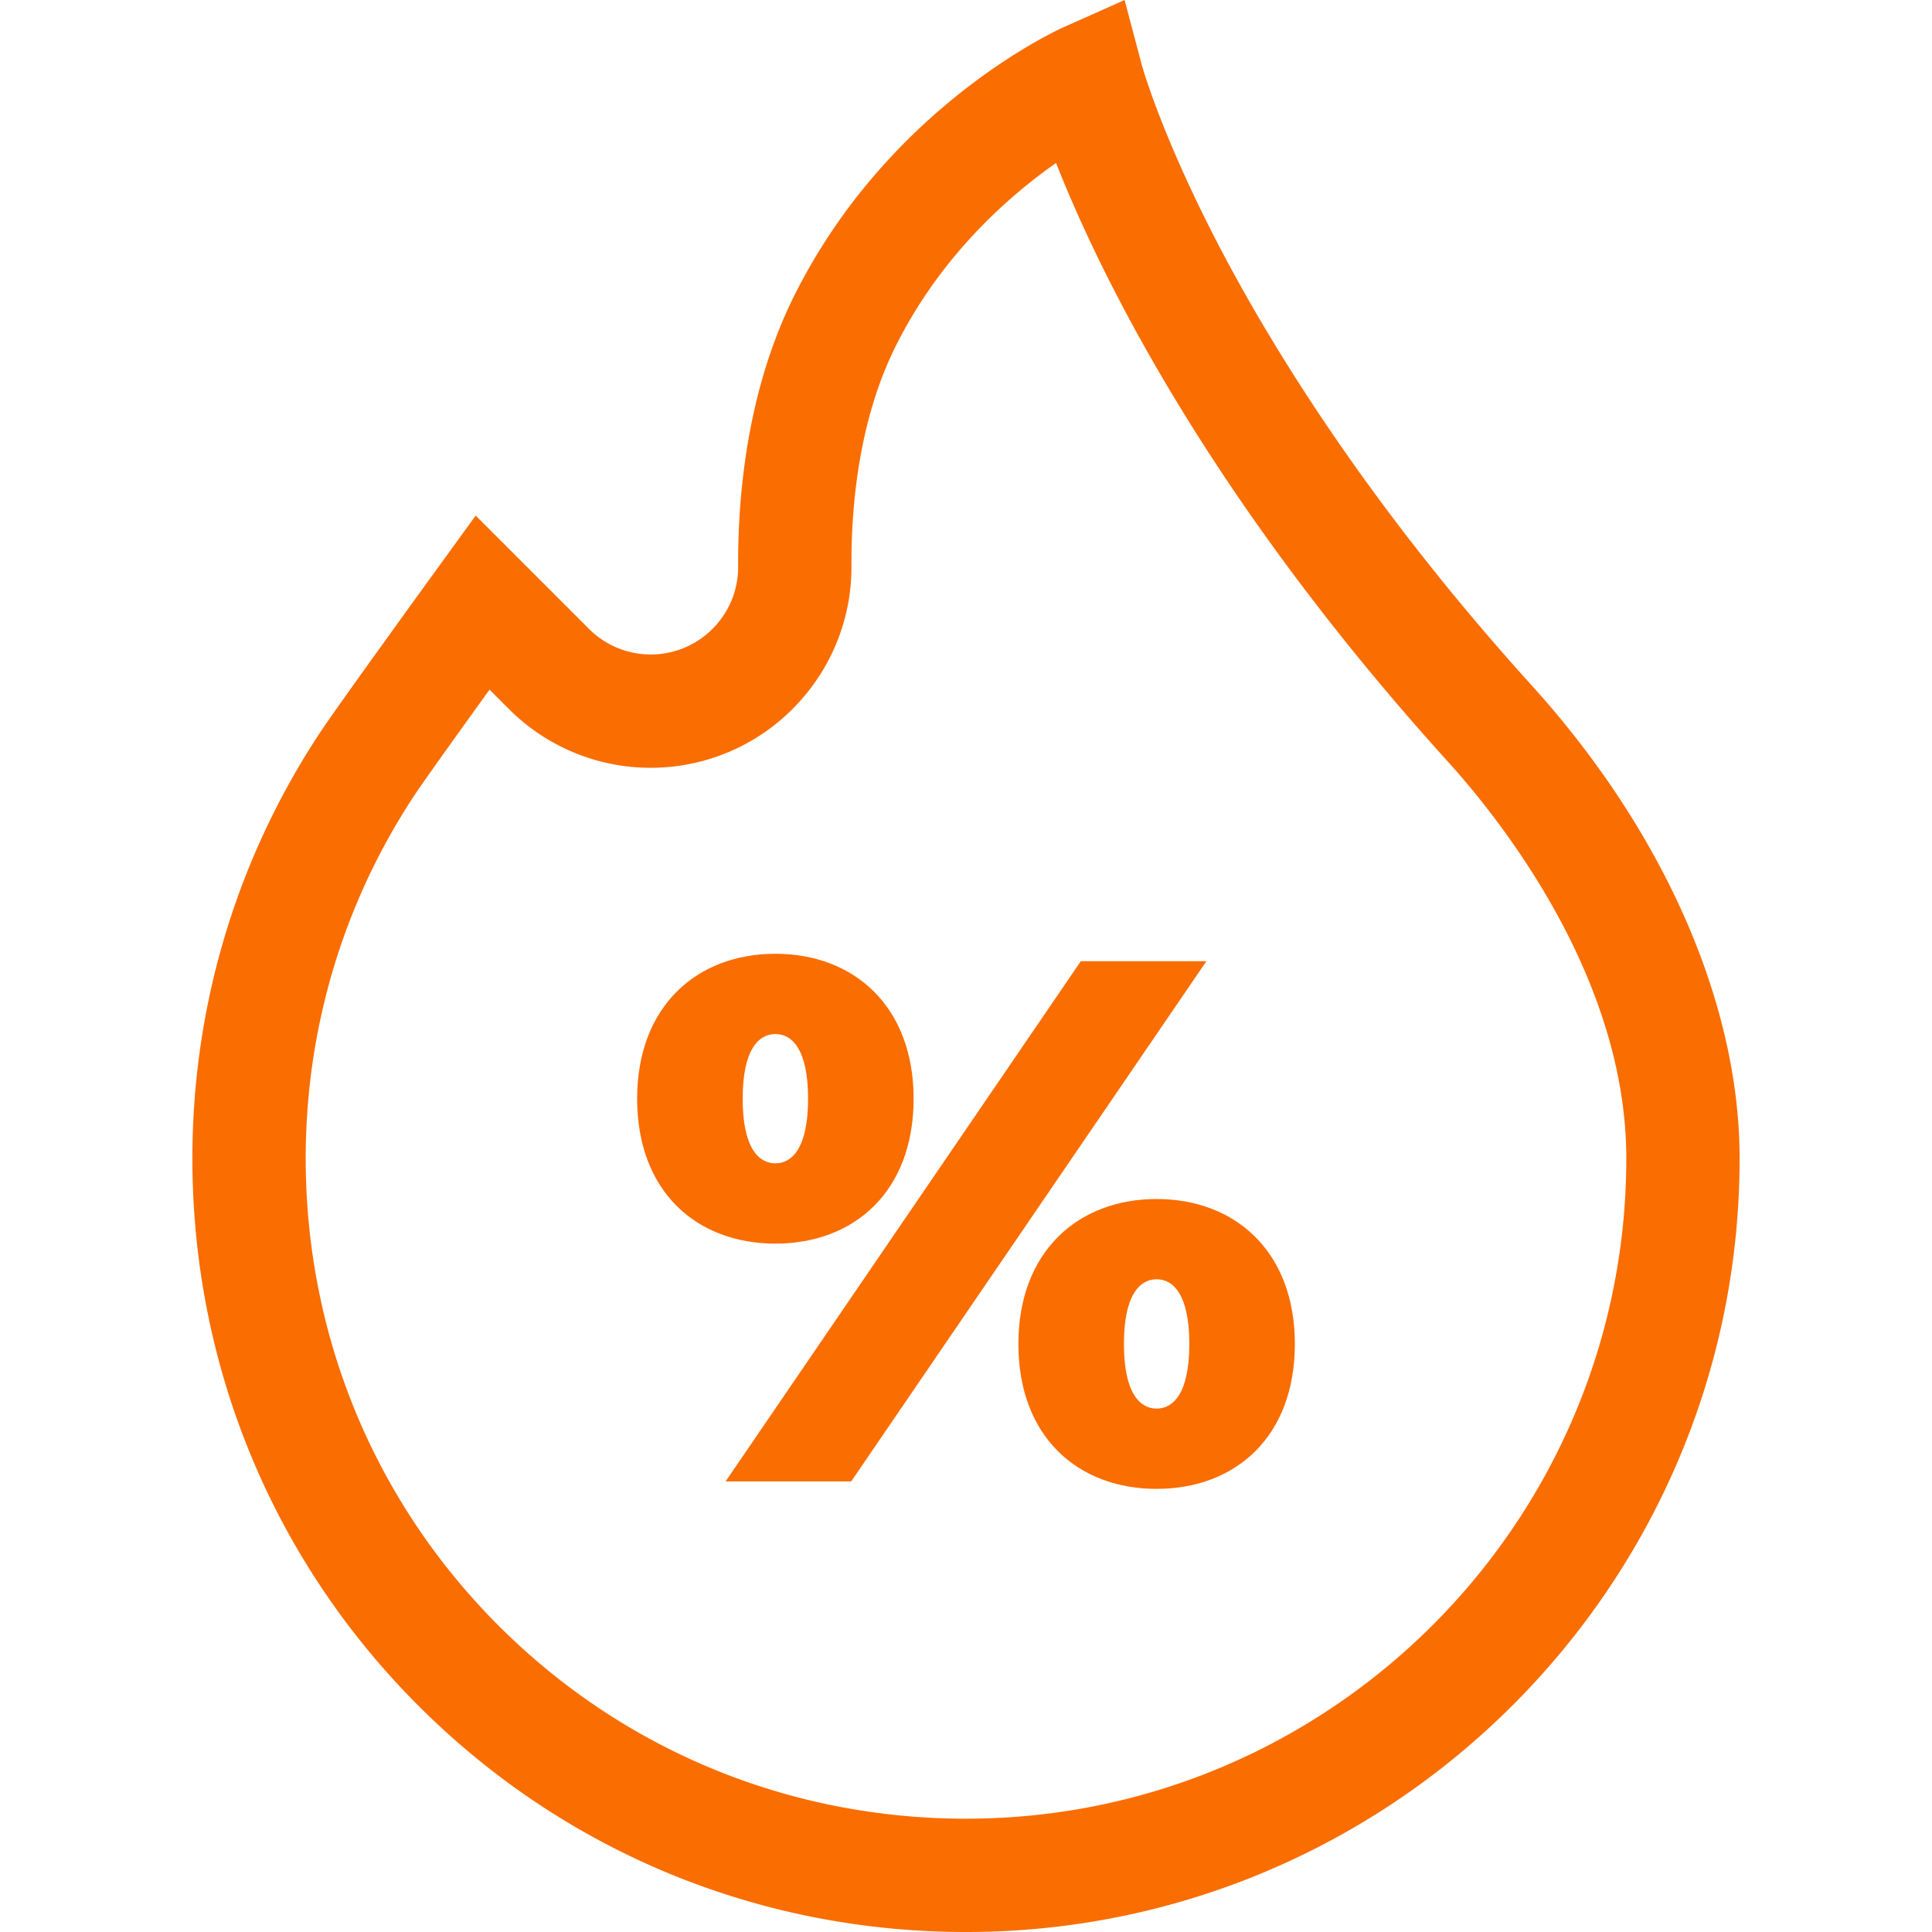
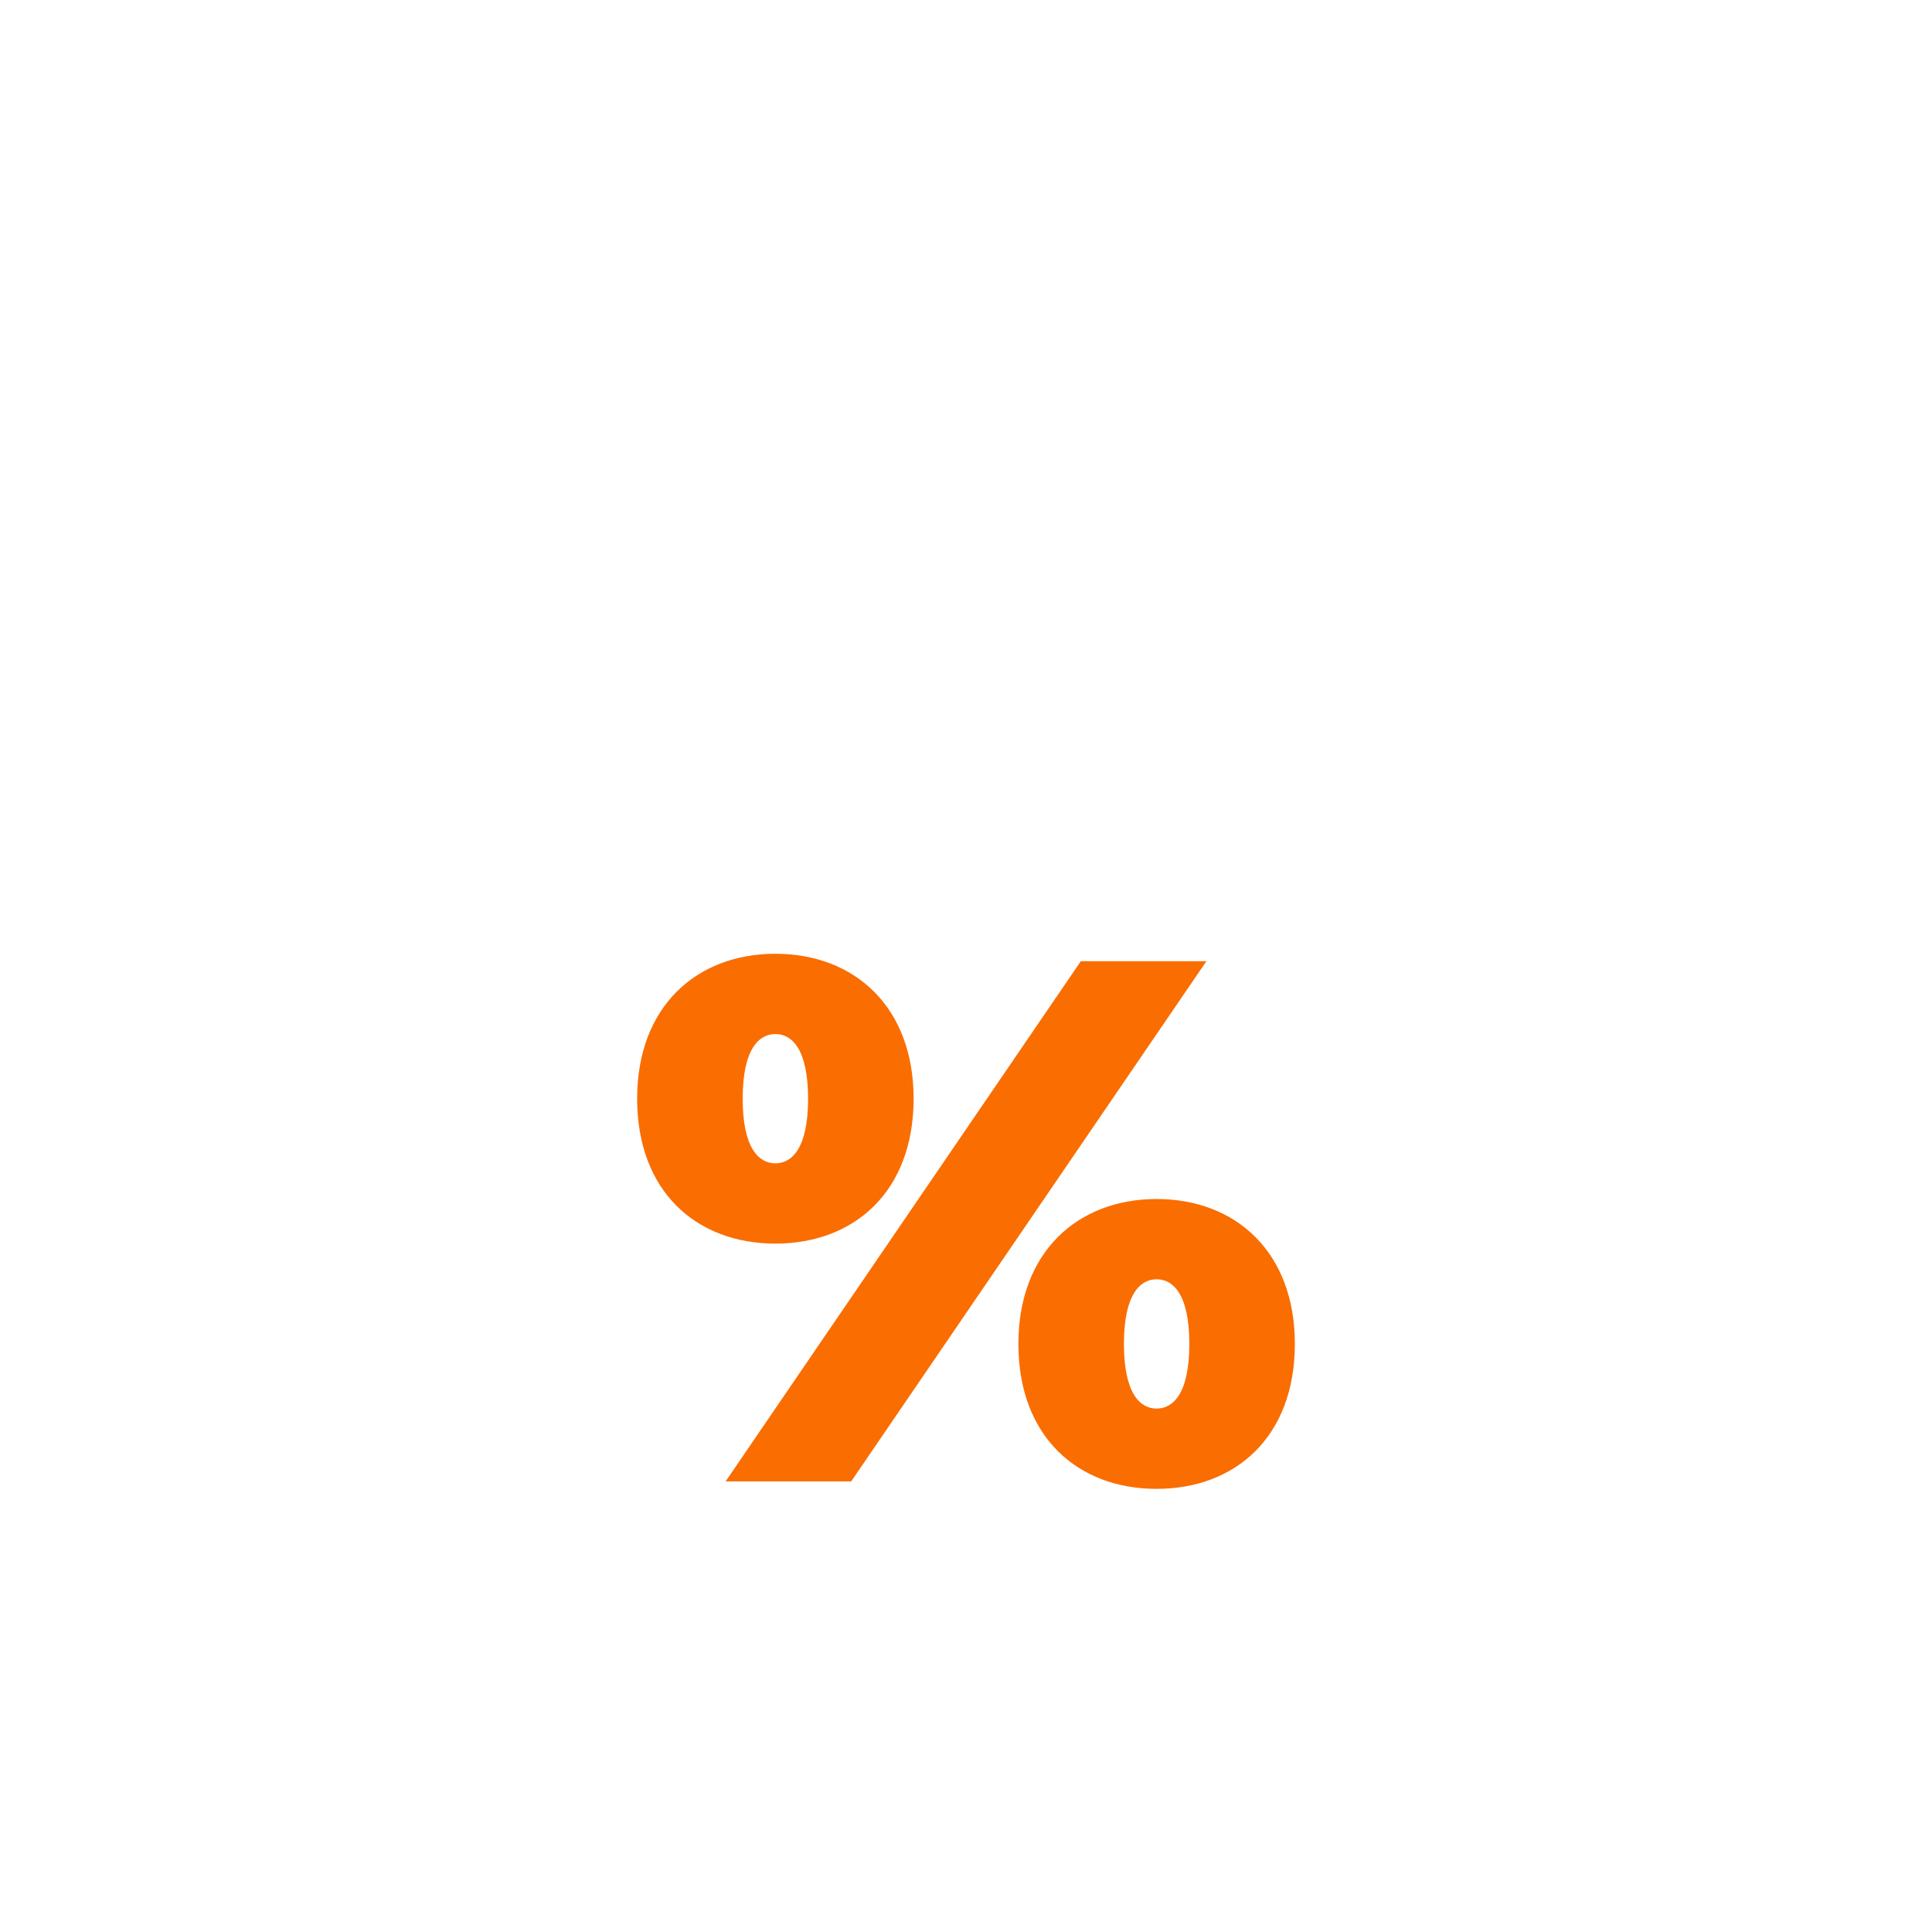
<svg xmlns="http://www.w3.org/2000/svg" version="1.1" width="512" height="512" x="0" y="0" viewBox="0 0 511.548 511.548" style="enable-background:new 0 0 512 512" xml:space="preserve" class="">
  <g>
-     <path d="M405.561 181.48c-43.372-47.903-69.147-90.072-83.134-117.013-15.148-29.181-20.112-47.276-20.15-47.42L297.768 0l-16.104 7.183c-1.882.839-46.376 21.13-71.307 70.991-12.515 25.031-15.018 52.9-14.913 71.87.061 11.04-7.761 20.626-18.598 22.793a23.1 23.1 0 0 1-20.898-6.328l-29.997-29.997-10.319 14.229c-1.071 1.477-26.289 36.256-30.88 43.205-22.419 33.937-34.109 73.47-33.806 114.325.406 54.565 21.864 105.686 60.421 143.948 38.555 38.259 89.84 59.329 144.408 59.329 112.945-.001 204.832-91.888 204.832-204.833.001-40.951-20.063-86.597-55.046-125.235zM255.776 481.548c-46.599 0-90.379-17.978-123.276-50.624-32.898-32.646-51.206-76.285-51.553-122.876-.26-34.878 9.712-68.616 28.837-97.565 2.335-3.534 11.702-16.602 19.833-27.879l5.119 5.119a53.027 53.027 0 0 0 47.996 14.532c24.888-4.978 42.852-27.004 42.713-52.375-.087-15.701 1.881-38.558 11.746-58.29 12.008-24.015 29.959-39.71 42.433-48.438 11.282 28.696 39.881 87.981 103.699 158.465 14.217 15.702 47.285 57.376 47.285 105.099 0 96.402-78.43 174.832-174.832 174.832z" fill="#fa6d01" opacity="1" data-original="#000000" />
    <path d="m286.177 254.503-94.06 137.744h33.255l94.06-137.744zM306.248 317.472c-20.858 0-36.601 13.971-36.601 38.372 0 24.597 15.742 38.371 36.601 38.371s36.601-13.774 36.601-38.371c0-24.401-15.743-38.372-36.601-38.372zm0 55.491c-4.329 0-8.658-3.936-8.658-17.12 0-13.184 4.329-17.12 8.658-17.12s8.658 3.936 8.658 17.12c0 13.184-4.329 17.12-8.658 17.12zM241.902 290.907c0-24.4-15.742-38.371-36.601-38.371S168.7 266.507 168.7 290.907c0 24.597 15.742 38.372 36.601 38.372s36.601-13.775 36.601-38.372zm-45.259 0c0-13.184 4.329-17.12 8.658-17.12s8.658 3.936 8.658 17.12c0 13.184-4.329 17.12-8.658 17.12s-8.658-3.936-8.658-17.12z" fill="#fa6d01" opacity="1" data-original="#000000" />
  </g>
</svg>